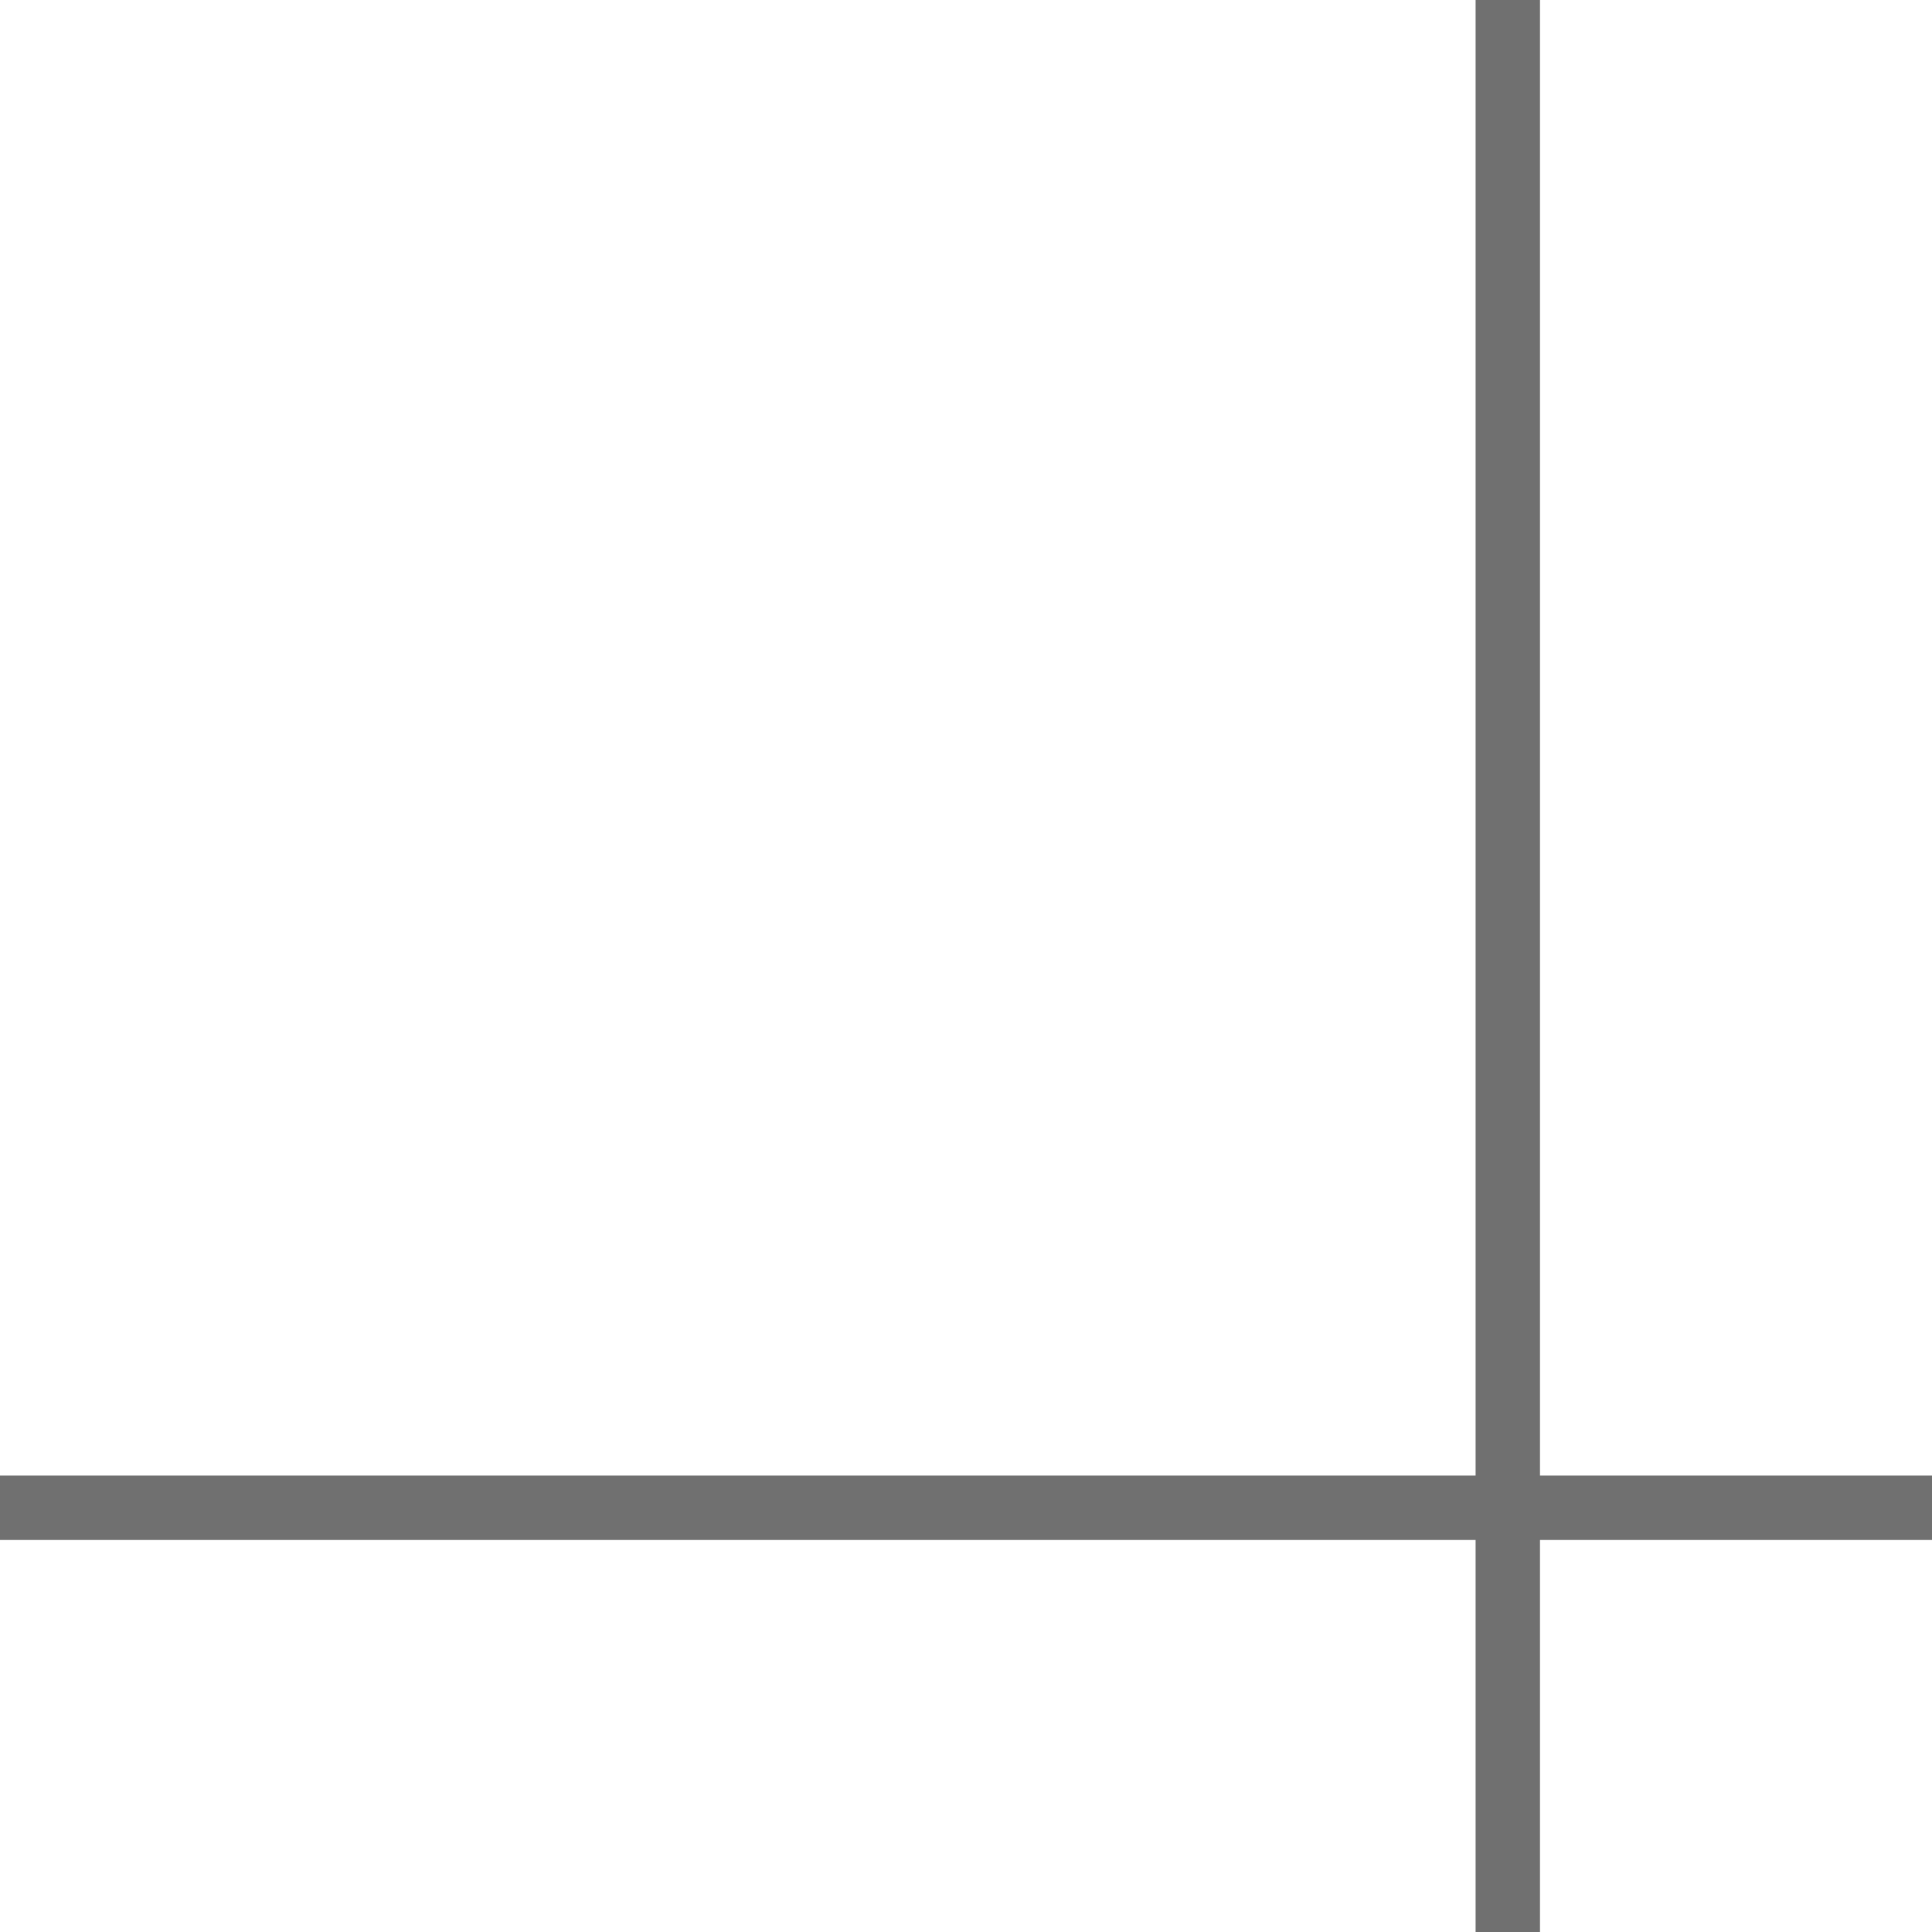
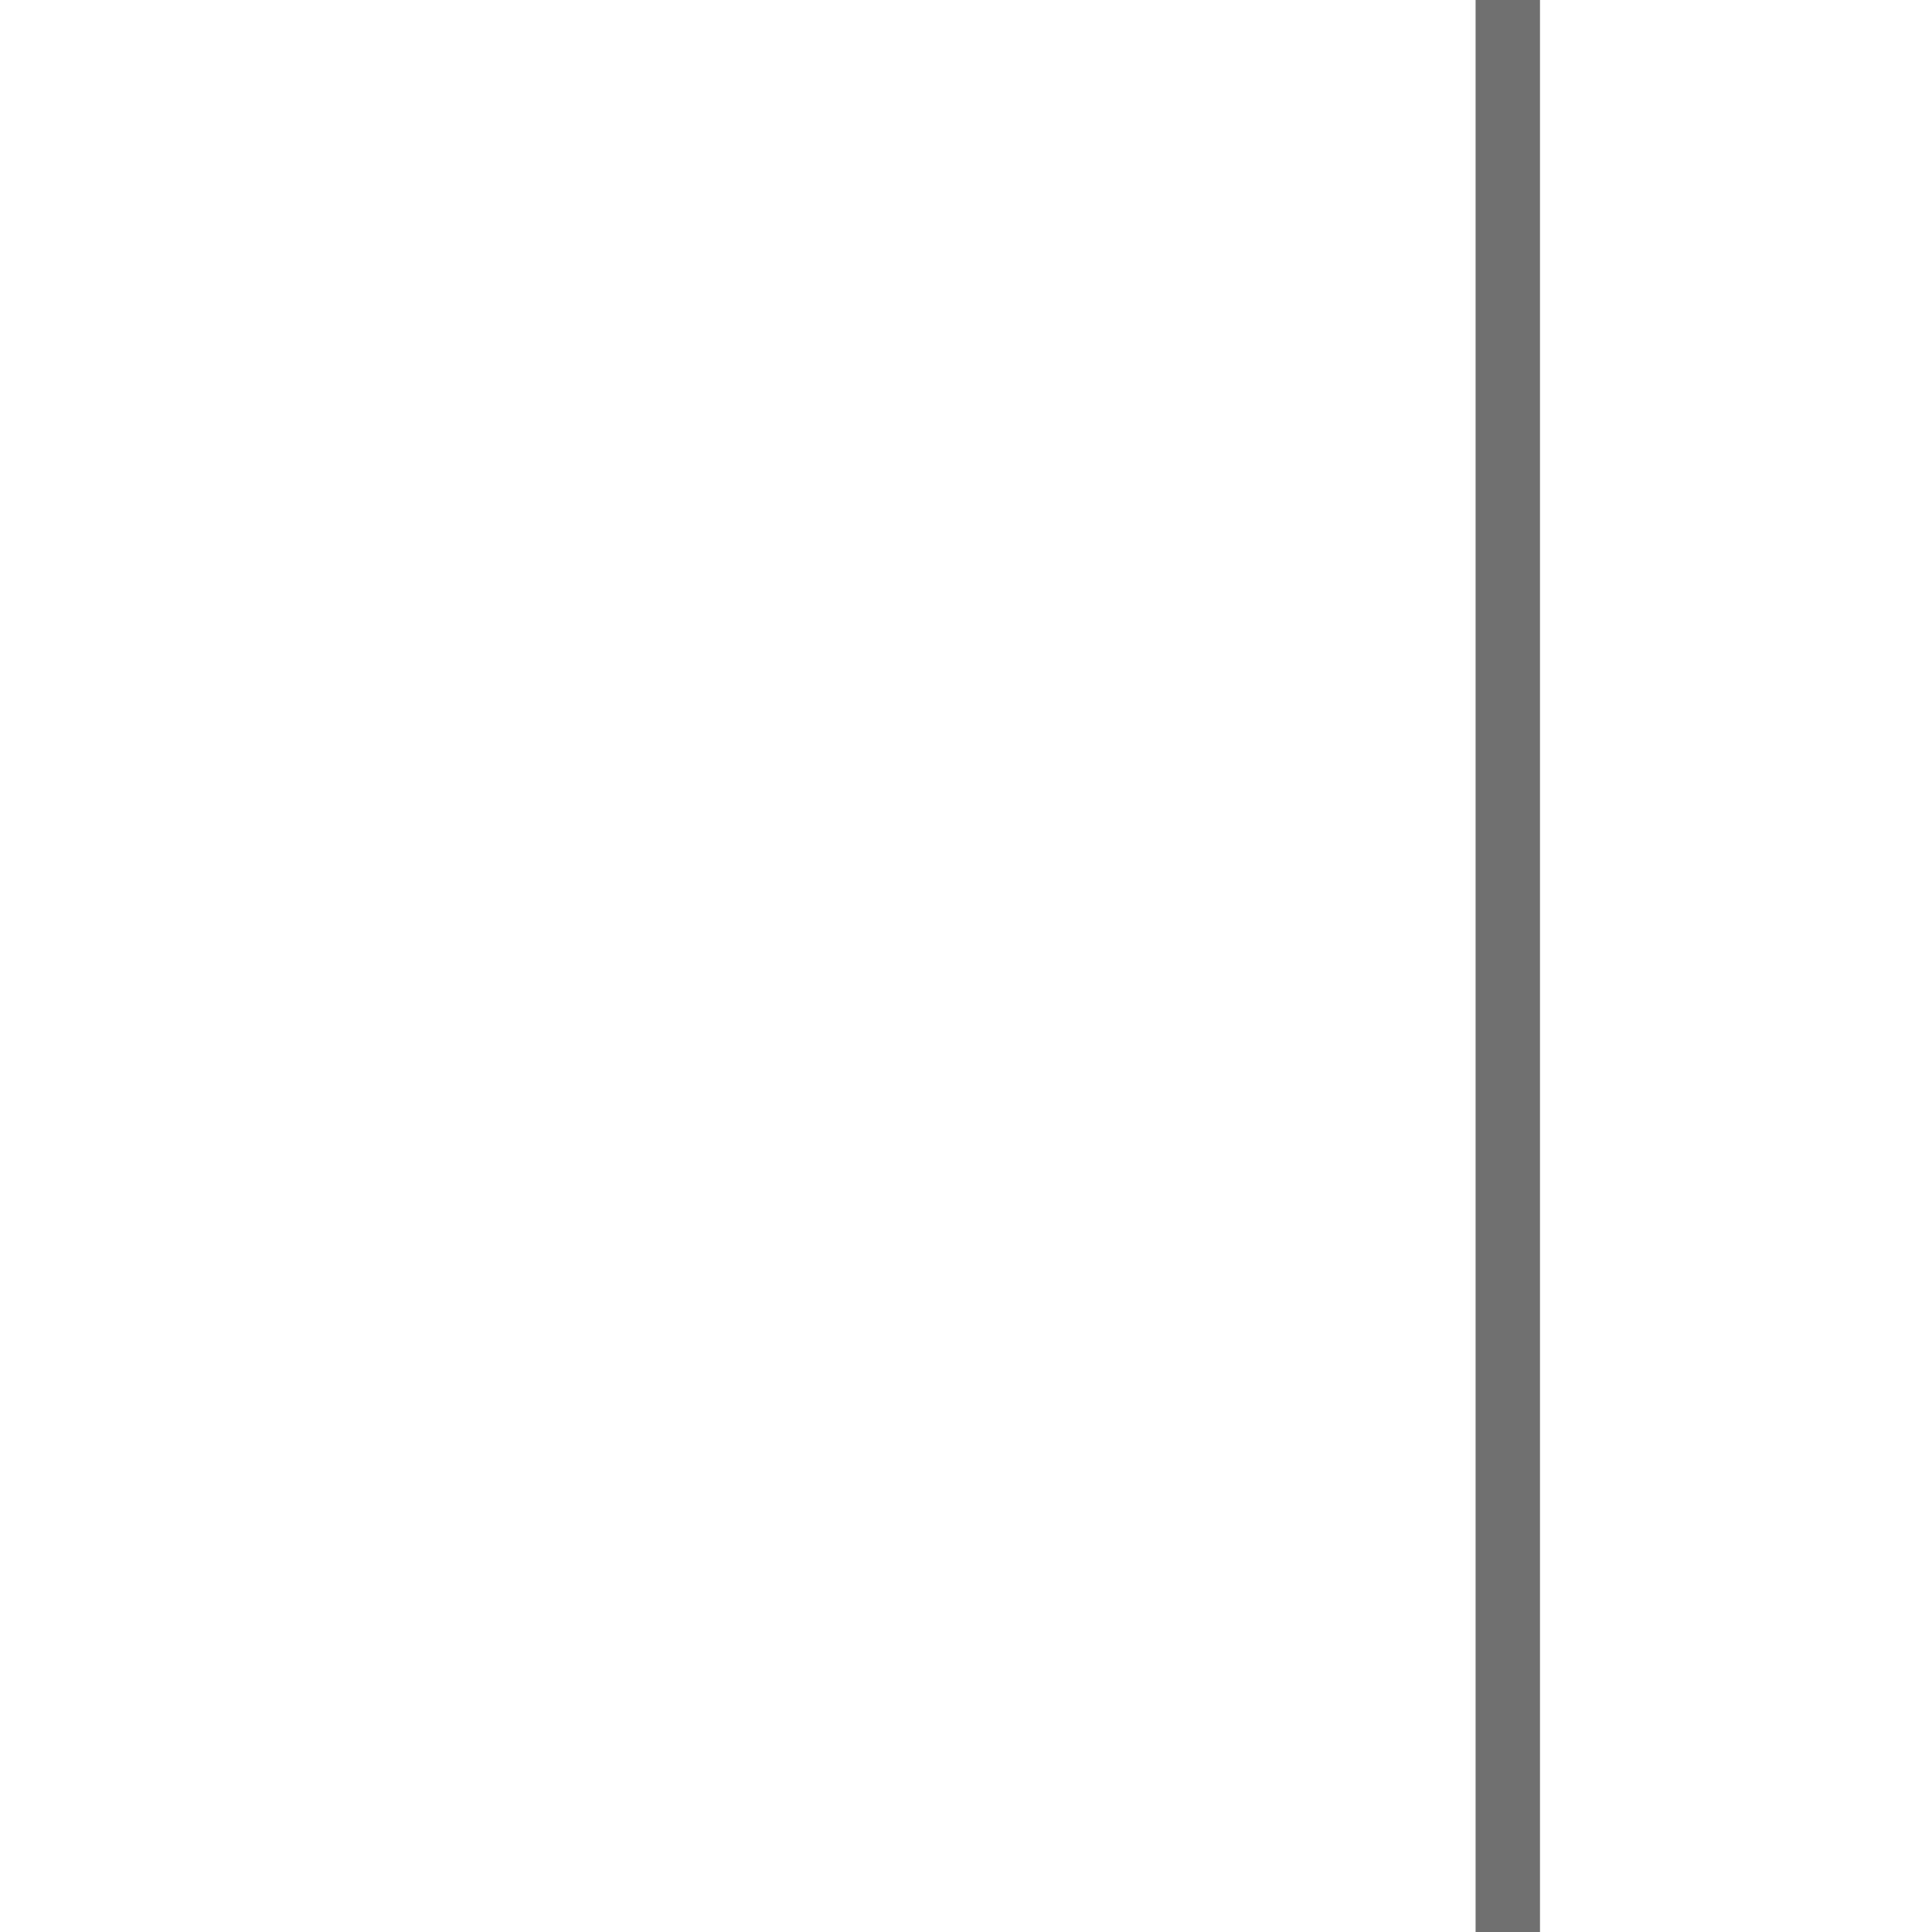
<svg xmlns="http://www.w3.org/2000/svg" width="30" height="30" viewBox="0 0 30 30">
  <g transform="translate(0 30) rotate(-90)">
    <path d="M0,0H30" transform="translate(0 23.413)" fill="none" stroke="#707070" stroke-width="1" />
-     <line y1="30" transform="translate(6.587)" fill="none" stroke="#707070" stroke-width="1" />
  </g>
</svg>